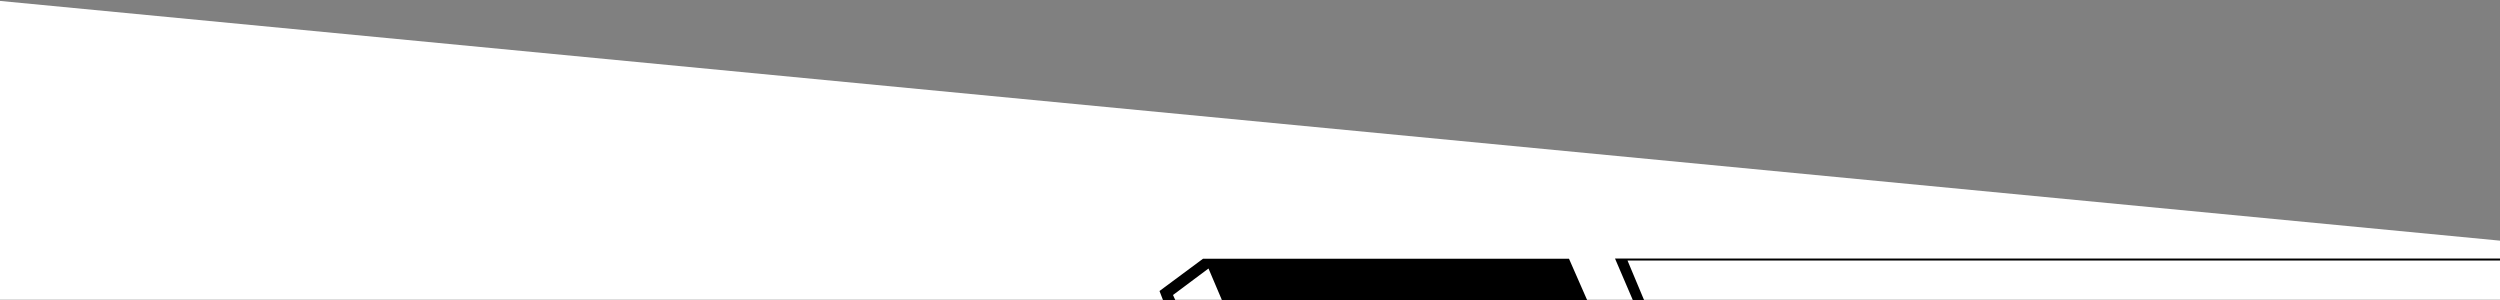
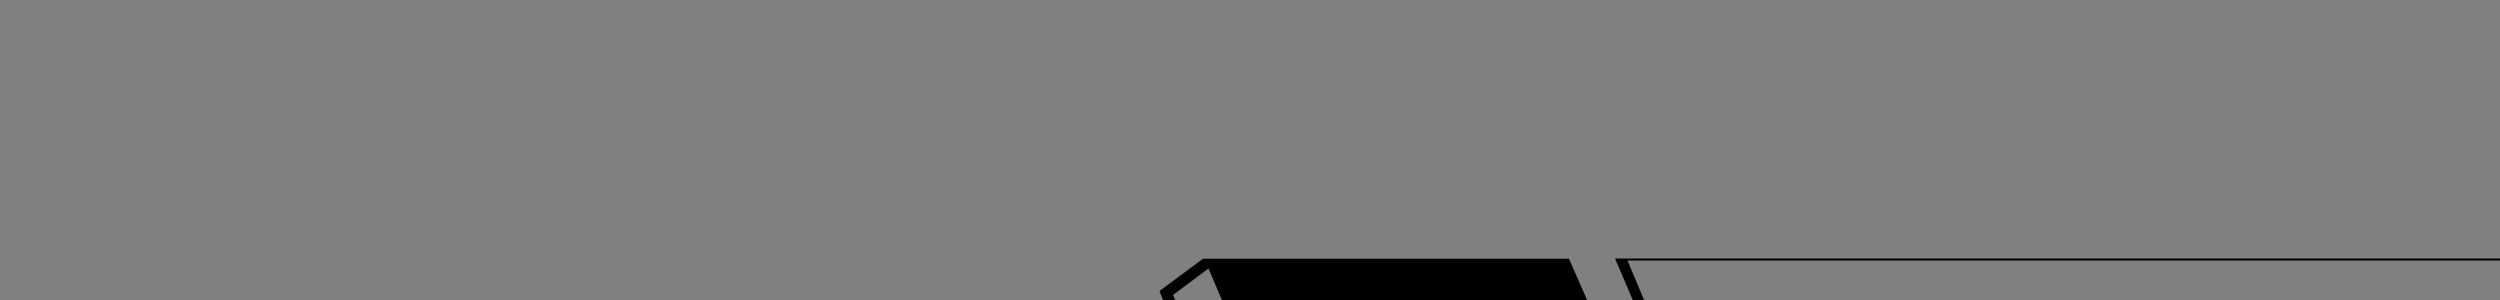
<svg xmlns="http://www.w3.org/2000/svg" version="1.1" id="Footer" x="0px" y="0px" viewBox="0 0 5000 600" style="enable-background:new 0 0 5000 600;" xml:space="preserve">
  <rect x="0" y="0" width="5000" height="600" fill="#808080" stroke="none" />
  <style type="text/css">
	.st0{fill:#FFFFFF;}
</style>
-   <polyline id="White_Footer_Bg" class="st0" points="-285.5,-25.5 6232.5,599.5 -285.5,599.5 " />
  <polygon id="Legal-BG" points="2346,652 2319,582 2406,517.5 3138,517.5 3190,636 3281,636 3230,517 5372,517 5414,521 3255,521   3309,650 2465,650 2417,537 2346,590 2374,652 2356,652 " />
</svg>